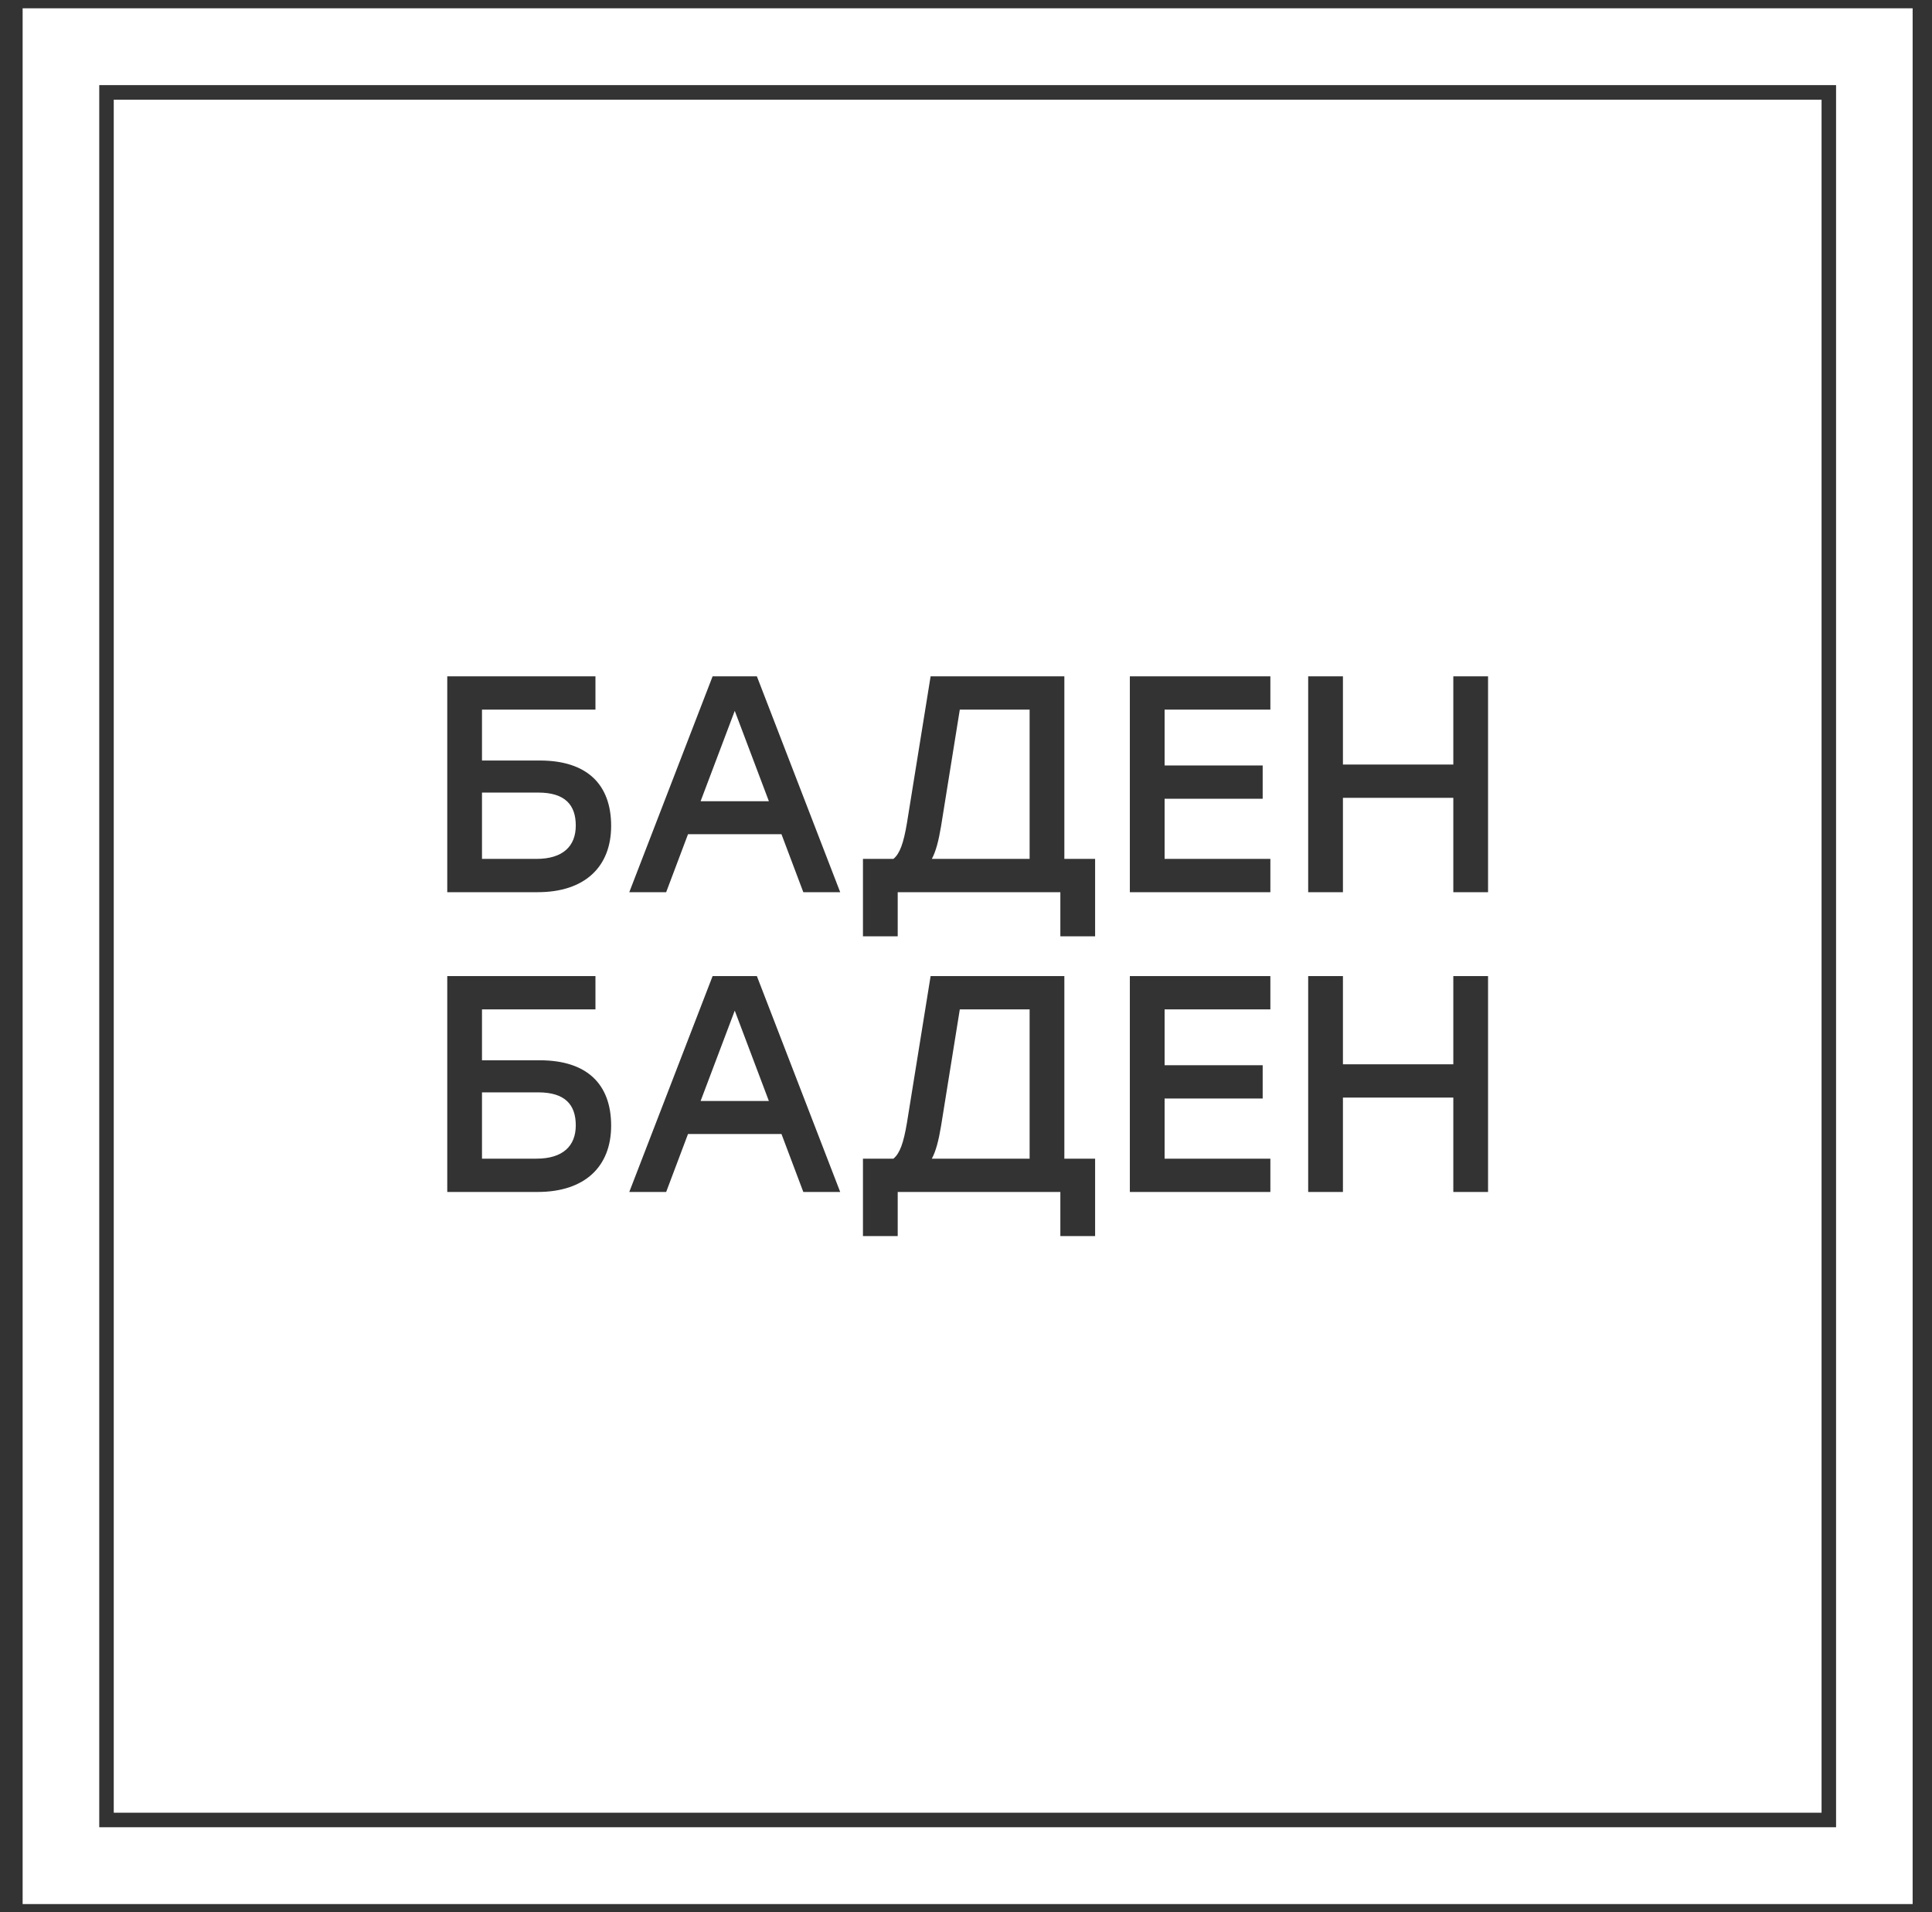
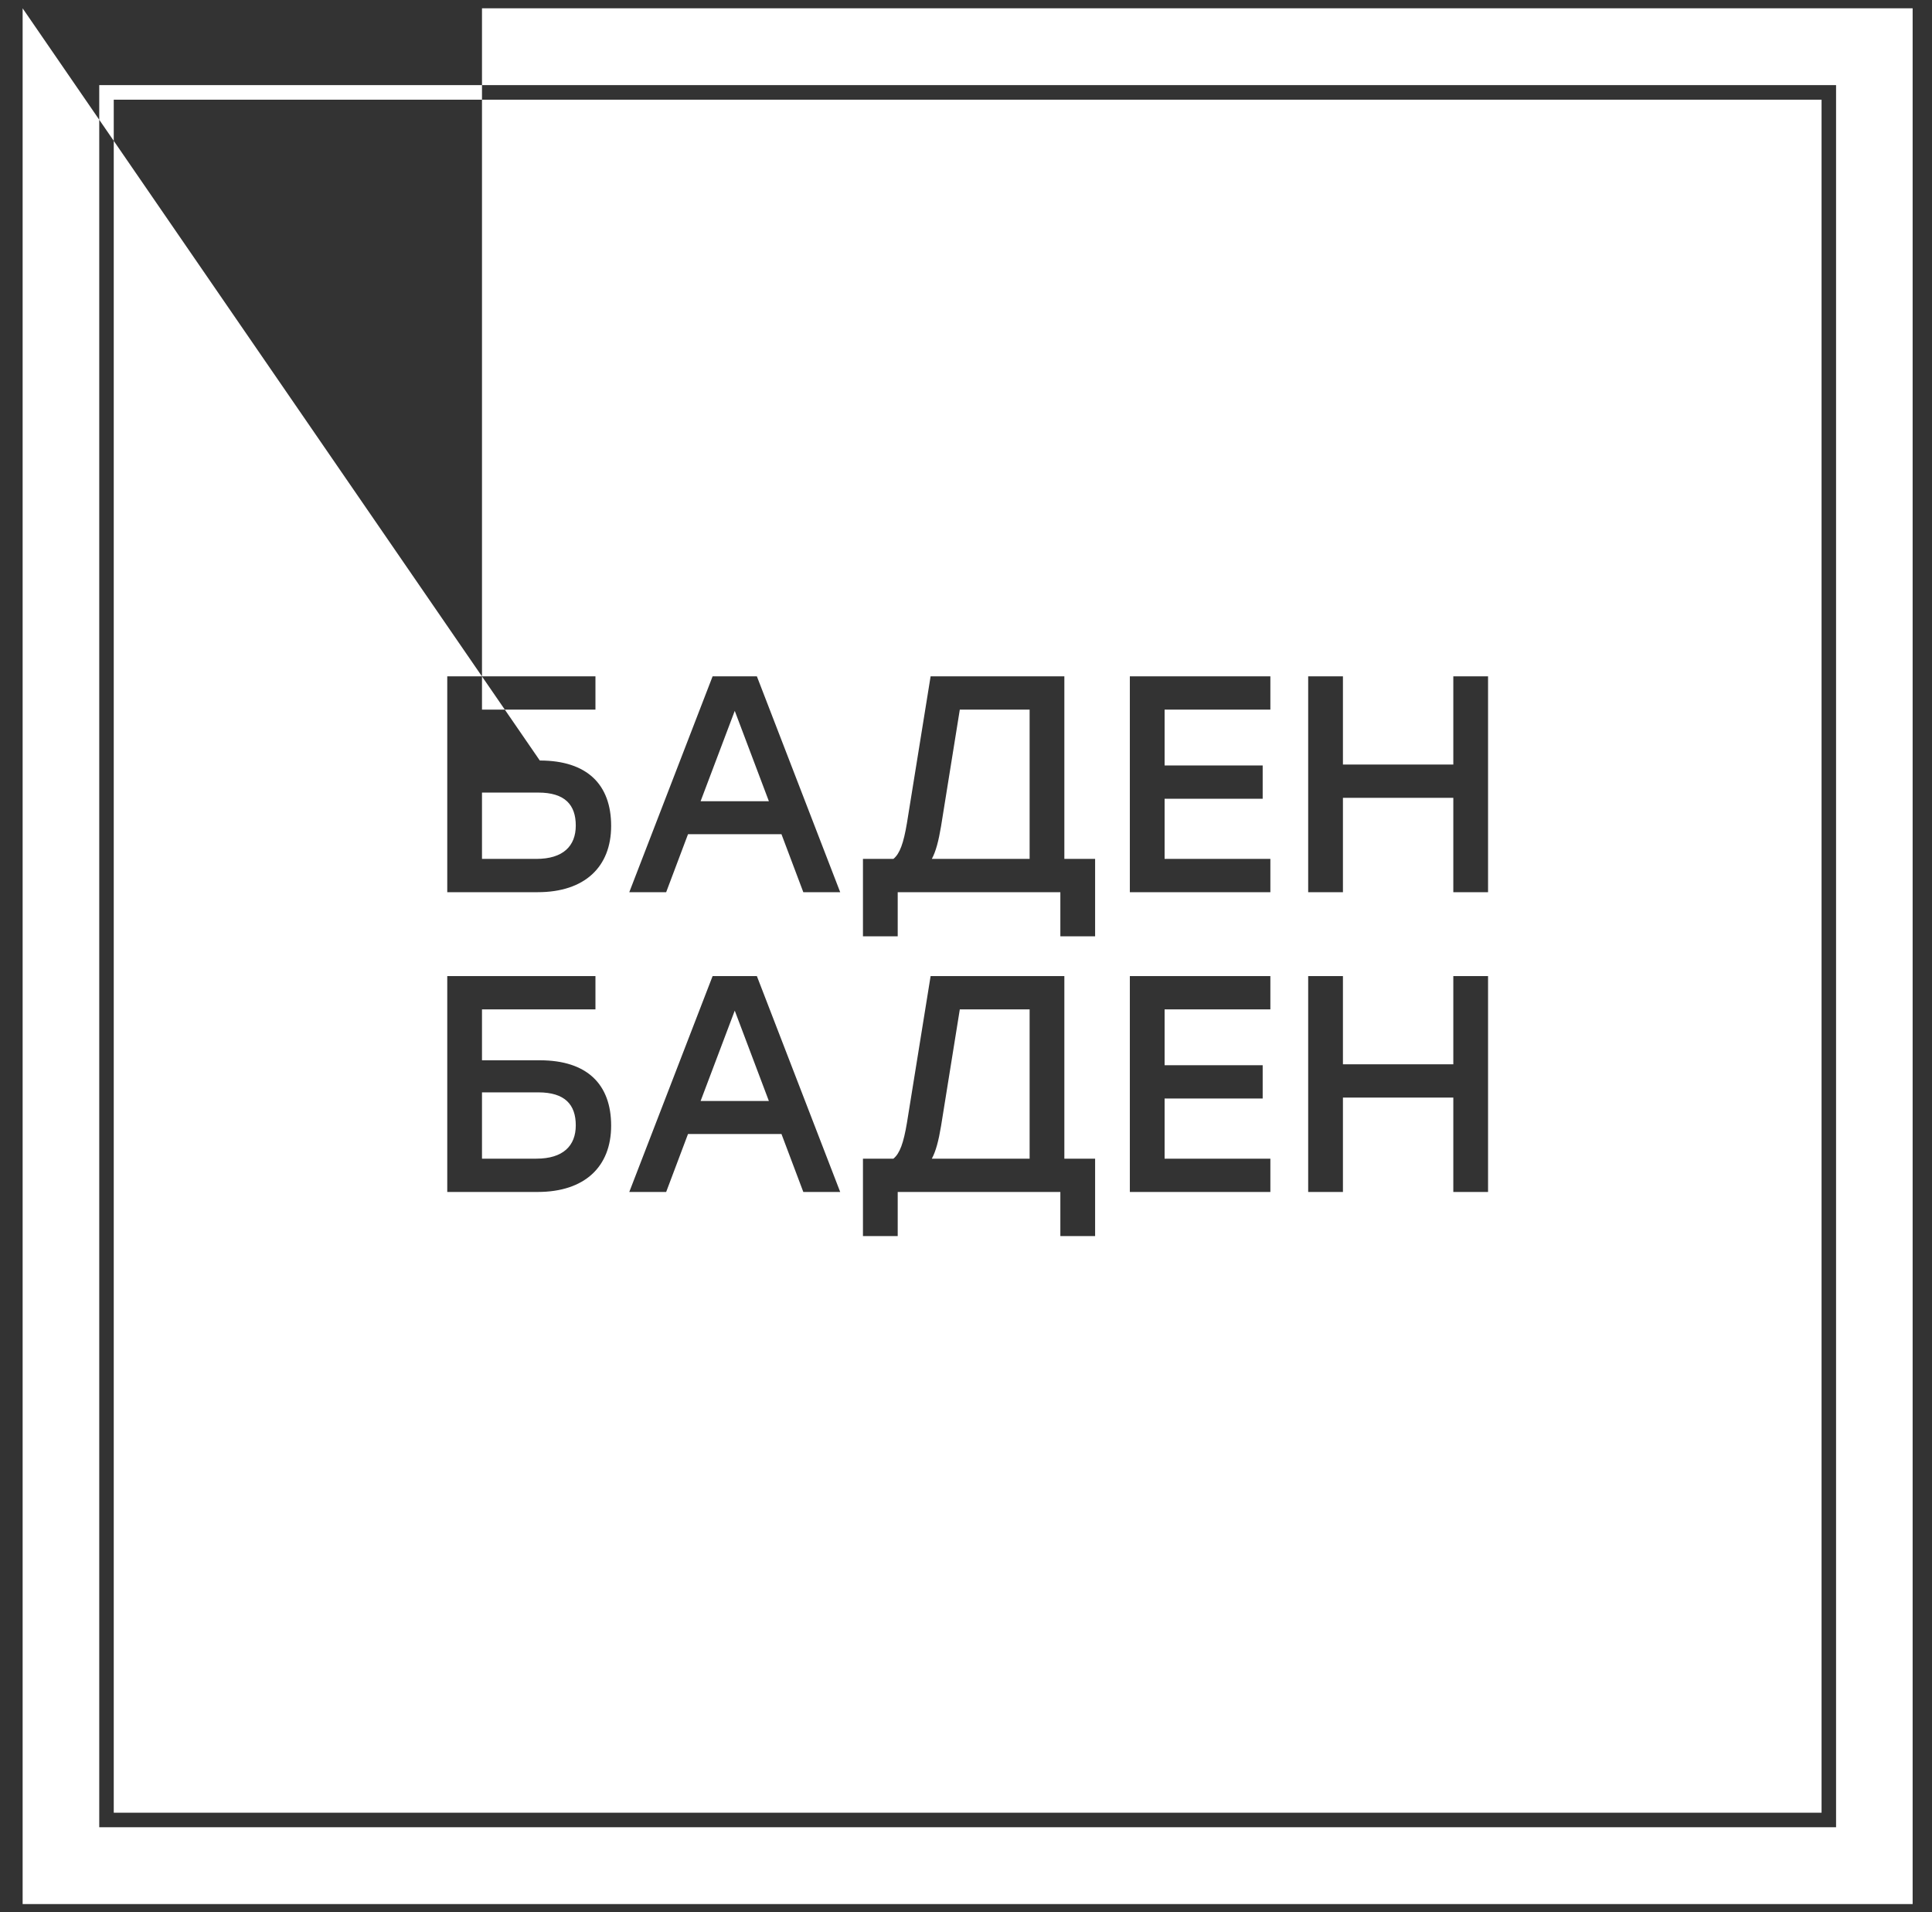
<svg xmlns="http://www.w3.org/2000/svg" width="98" height="97" viewBox="0 0 98 97" fill="none">
  <rect x="0" y="0" width="98" height="97" fill="#333333" stroke="none" />
-   <path fill-rule="evenodd" clip-rule="evenodd" d="M1.148 0.422H97.018V96.578H1.148V0.422ZM27.381 38.575H24.449V35.993H30.204V34.304H24.449H22.687V45.254H27.272C29.658 45.254 31 43.971 31 41.891C31 39.795 29.783 38.575 27.381 38.575ZM27.21 43.565H24.449V40.201H27.303C28.66 40.201 29.206 40.827 29.206 41.875C29.206 42.908 28.567 43.565 27.21 43.565ZM40.748 45.254H42.619L38.392 34.304H36.147L31.92 45.254H33.791L34.899 42.313H39.64L40.748 45.254ZM35.538 40.639L37.27 36.056L39.001 40.639H35.538ZM53.989 43.565V34.304H47.205L46.004 41.75C45.832 42.767 45.645 43.299 45.318 43.565H43.773V47.491H45.536V45.254H53.786V47.491H55.549V43.565H53.989ZM47.735 41.907L48.686 35.993H52.227V43.565H47.267C47.47 43.189 47.61 42.657 47.735 41.907ZM64.439 35.993V34.304H57.311V45.254H64.439V43.565H59.074V40.514H64.049V38.825H59.074V35.993H64.439ZM73.719 34.304V38.778H68.12V34.304H66.357V45.254H68.12V40.467H73.719V45.254H75.481V34.304H73.719ZM27.381 53.78H24.449V51.199H30.204V49.509H24.449H22.687V60.459H27.272C29.658 60.459 31 59.177 31 57.096C31 55 29.783 53.78 27.381 53.78ZM27.21 58.77H24.449V55.407H27.303C28.66 55.407 29.206 56.032 29.206 57.081C29.206 58.113 28.567 58.77 27.21 58.77ZM40.748 60.459H42.619L38.392 49.509H36.147L31.92 60.459H33.791L34.899 57.519H39.64L40.748 60.459ZM35.538 55.845L37.27 51.261L39.001 55.845H35.538ZM53.989 58.77V49.509H47.205L46.004 56.955C45.832 57.972 45.645 58.504 45.318 58.77H43.773V62.696H45.536V60.459H53.786V62.696H55.549V58.77H53.989ZM47.735 57.112L48.686 51.199H52.227V58.77H47.267C47.47 58.395 47.61 57.863 47.735 57.112ZM64.439 51.199V49.509H57.311V60.459H64.439V58.77H59.074V55.719H64.049V54.03H59.074V51.199H64.439ZM73.719 49.509V53.983H68.12V49.509H66.357V60.459H68.12V55.673H73.719V60.459H75.481V49.509H73.719ZM5.034 4.318H5.77H92.398H93.134V5.056V91.944V92.681H92.398H5.77H5.034V91.944V5.056V4.318ZM5.77 5.056V91.944H92.398V5.056H5.77Z" fill="white" />
+   <path fill-rule="evenodd" clip-rule="evenodd" d="M1.148 0.422H97.018V96.578H1.148V0.422ZH24.449V35.993H30.204V34.304H24.449H22.687V45.254H27.272C29.658 45.254 31 43.971 31 41.891C31 39.795 29.783 38.575 27.381 38.575ZM27.21 43.565H24.449V40.201H27.303C28.66 40.201 29.206 40.827 29.206 41.875C29.206 42.908 28.567 43.565 27.21 43.565ZM40.748 45.254H42.619L38.392 34.304H36.147L31.92 45.254H33.791L34.899 42.313H39.64L40.748 45.254ZM35.538 40.639L37.27 36.056L39.001 40.639H35.538ZM53.989 43.565V34.304H47.205L46.004 41.75C45.832 42.767 45.645 43.299 45.318 43.565H43.773V47.491H45.536V45.254H53.786V47.491H55.549V43.565H53.989ZM47.735 41.907L48.686 35.993H52.227V43.565H47.267C47.47 43.189 47.61 42.657 47.735 41.907ZM64.439 35.993V34.304H57.311V45.254H64.439V43.565H59.074V40.514H64.049V38.825H59.074V35.993H64.439ZM73.719 34.304V38.778H68.12V34.304H66.357V45.254H68.12V40.467H73.719V45.254H75.481V34.304H73.719ZM27.381 53.78H24.449V51.199H30.204V49.509H24.449H22.687V60.459H27.272C29.658 60.459 31 59.177 31 57.096C31 55 29.783 53.78 27.381 53.78ZM27.21 58.77H24.449V55.407H27.303C28.66 55.407 29.206 56.032 29.206 57.081C29.206 58.113 28.567 58.77 27.21 58.77ZM40.748 60.459H42.619L38.392 49.509H36.147L31.92 60.459H33.791L34.899 57.519H39.64L40.748 60.459ZM35.538 55.845L37.27 51.261L39.001 55.845H35.538ZM53.989 58.77V49.509H47.205L46.004 56.955C45.832 57.972 45.645 58.504 45.318 58.77H43.773V62.696H45.536V60.459H53.786V62.696H55.549V58.77H53.989ZM47.735 57.112L48.686 51.199H52.227V58.77H47.267C47.47 58.395 47.61 57.863 47.735 57.112ZM64.439 51.199V49.509H57.311V60.459H64.439V58.77H59.074V55.719H64.049V54.03H59.074V51.199H64.439ZM73.719 49.509V53.983H68.12V49.509H66.357V60.459H68.12V55.673H73.719V60.459H75.481V49.509H73.719ZM5.034 4.318H5.77H92.398H93.134V5.056V91.944V92.681H92.398H5.77H5.034V91.944V5.056V4.318ZM5.77 5.056V91.944H92.398V5.056H5.77Z" fill="white" />
</svg>